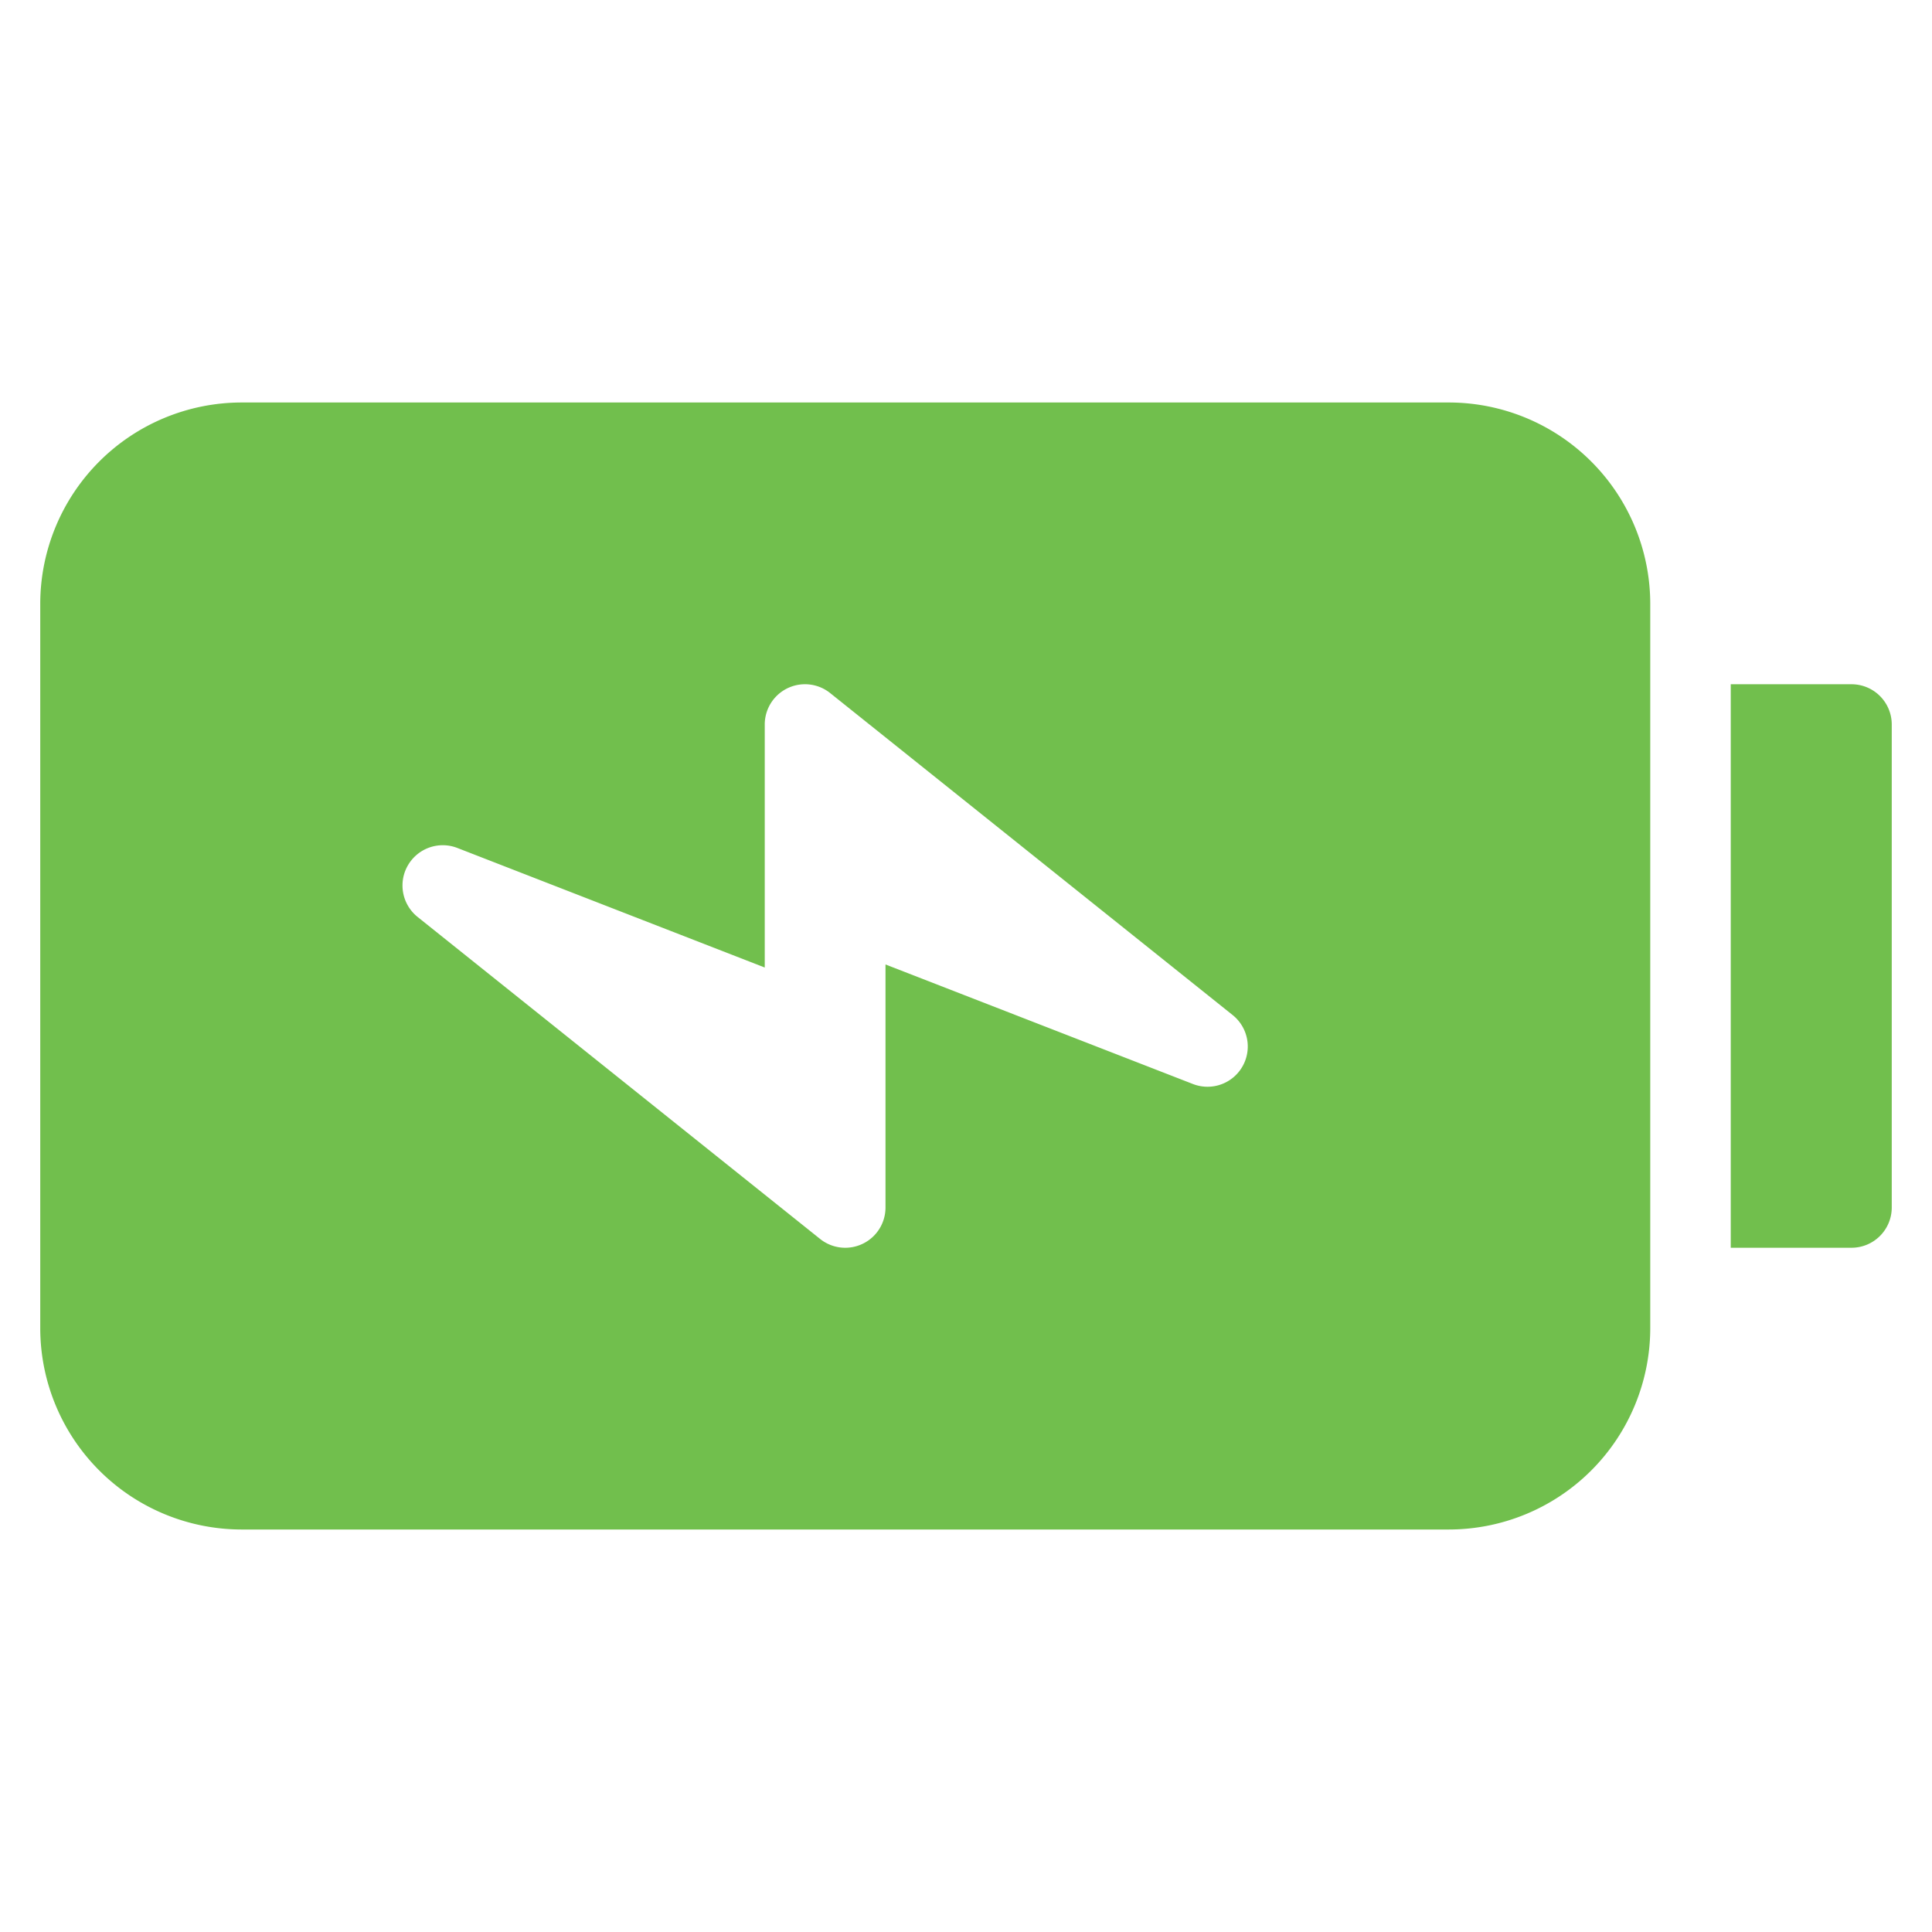
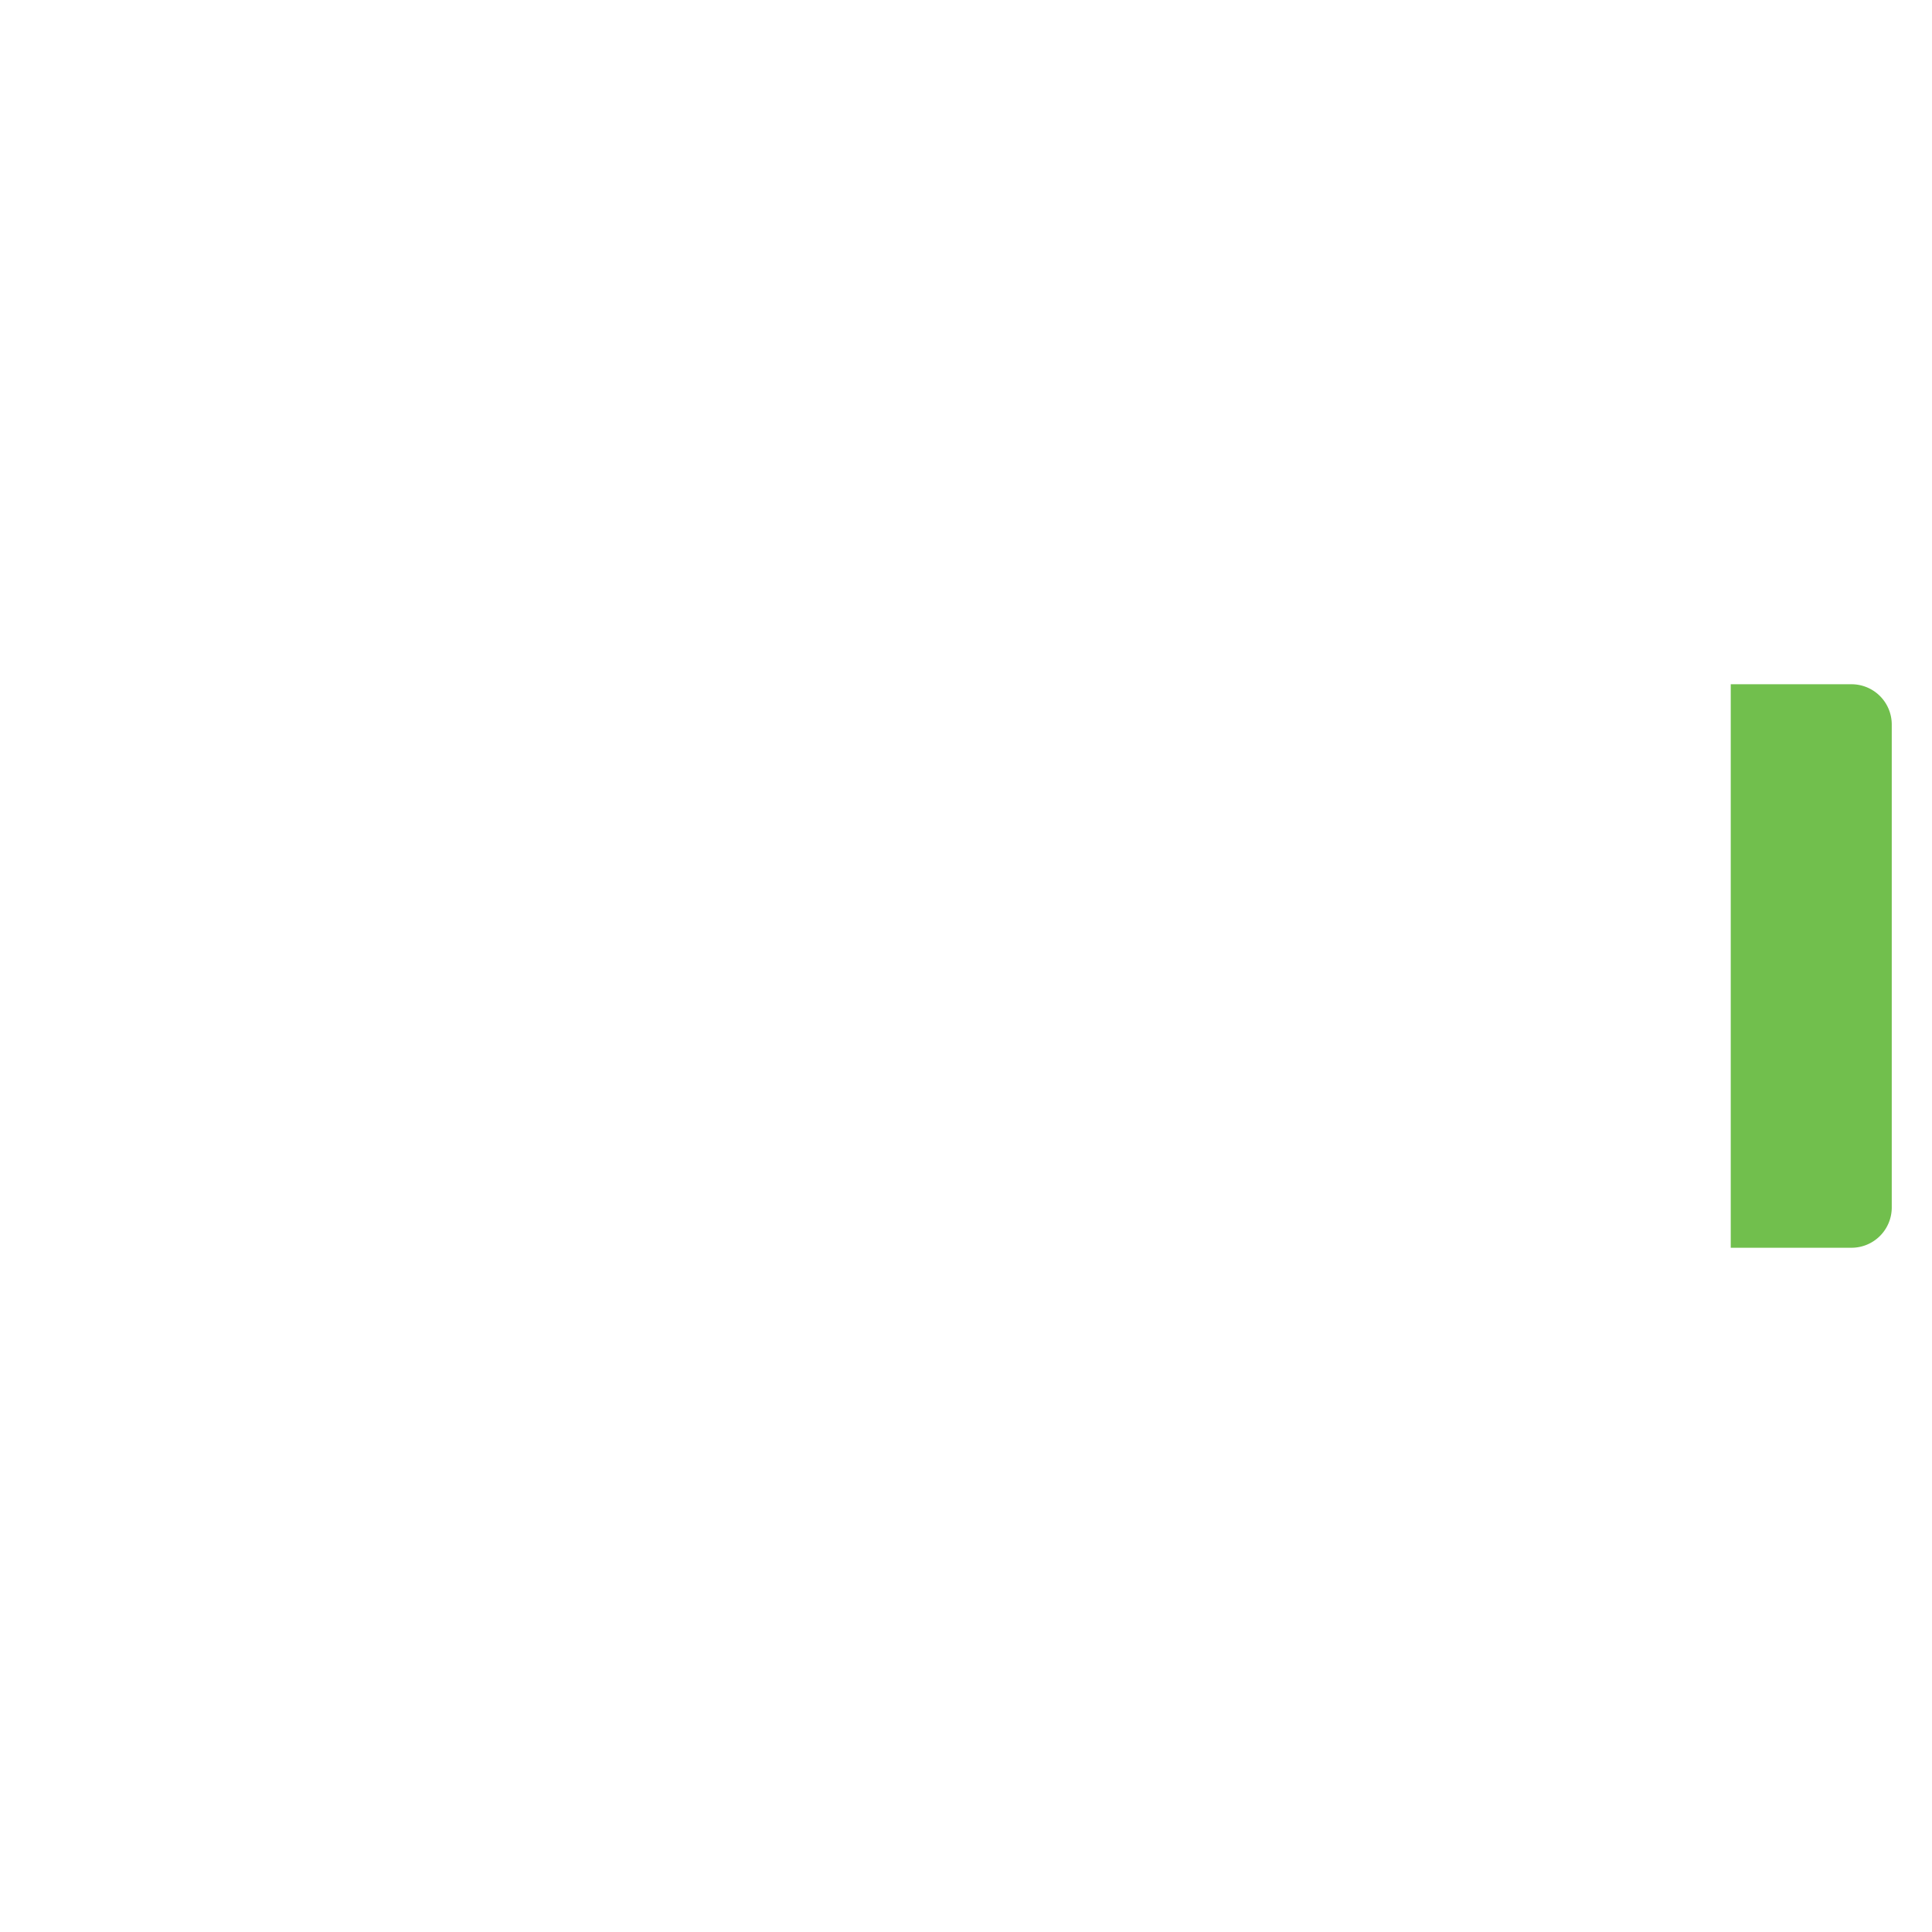
<svg xmlns="http://www.w3.org/2000/svg" width="48" height="48" viewBox="0 0 48 48">
  <g class="nc-icon-wrapper" fill="#71bf4d">
    <path data-color="color-2" d="M46,17H43V31h3a1,1,0,0,0,1-1V18A1,1,0,0,0,46,17Z" />
-     <path d="M36,10H6a5.006,5.006,0,0,0-5,5V33a5.006,5.006,0,0,0,5,5H36a5.006,5.006,0,0,0,5-5V15A5.006,5.006,0,0,0,36,10ZM30.781,26.625a1,1,0,0,1-1.143.307L22,23.962V30a1,1,0,0,1-1.625.781l-10-8A1,1,0,0,1,10,22a.989.989,0,0,1,.134-.5,1,1,0,0,1,1.228-.433L19,24.038V18a1,1,0,0,1,1.625-.781l10,8A1,1,0,0,1,30.781,26.625Z" fill="#71bf4d" />
  </g>
</svg>